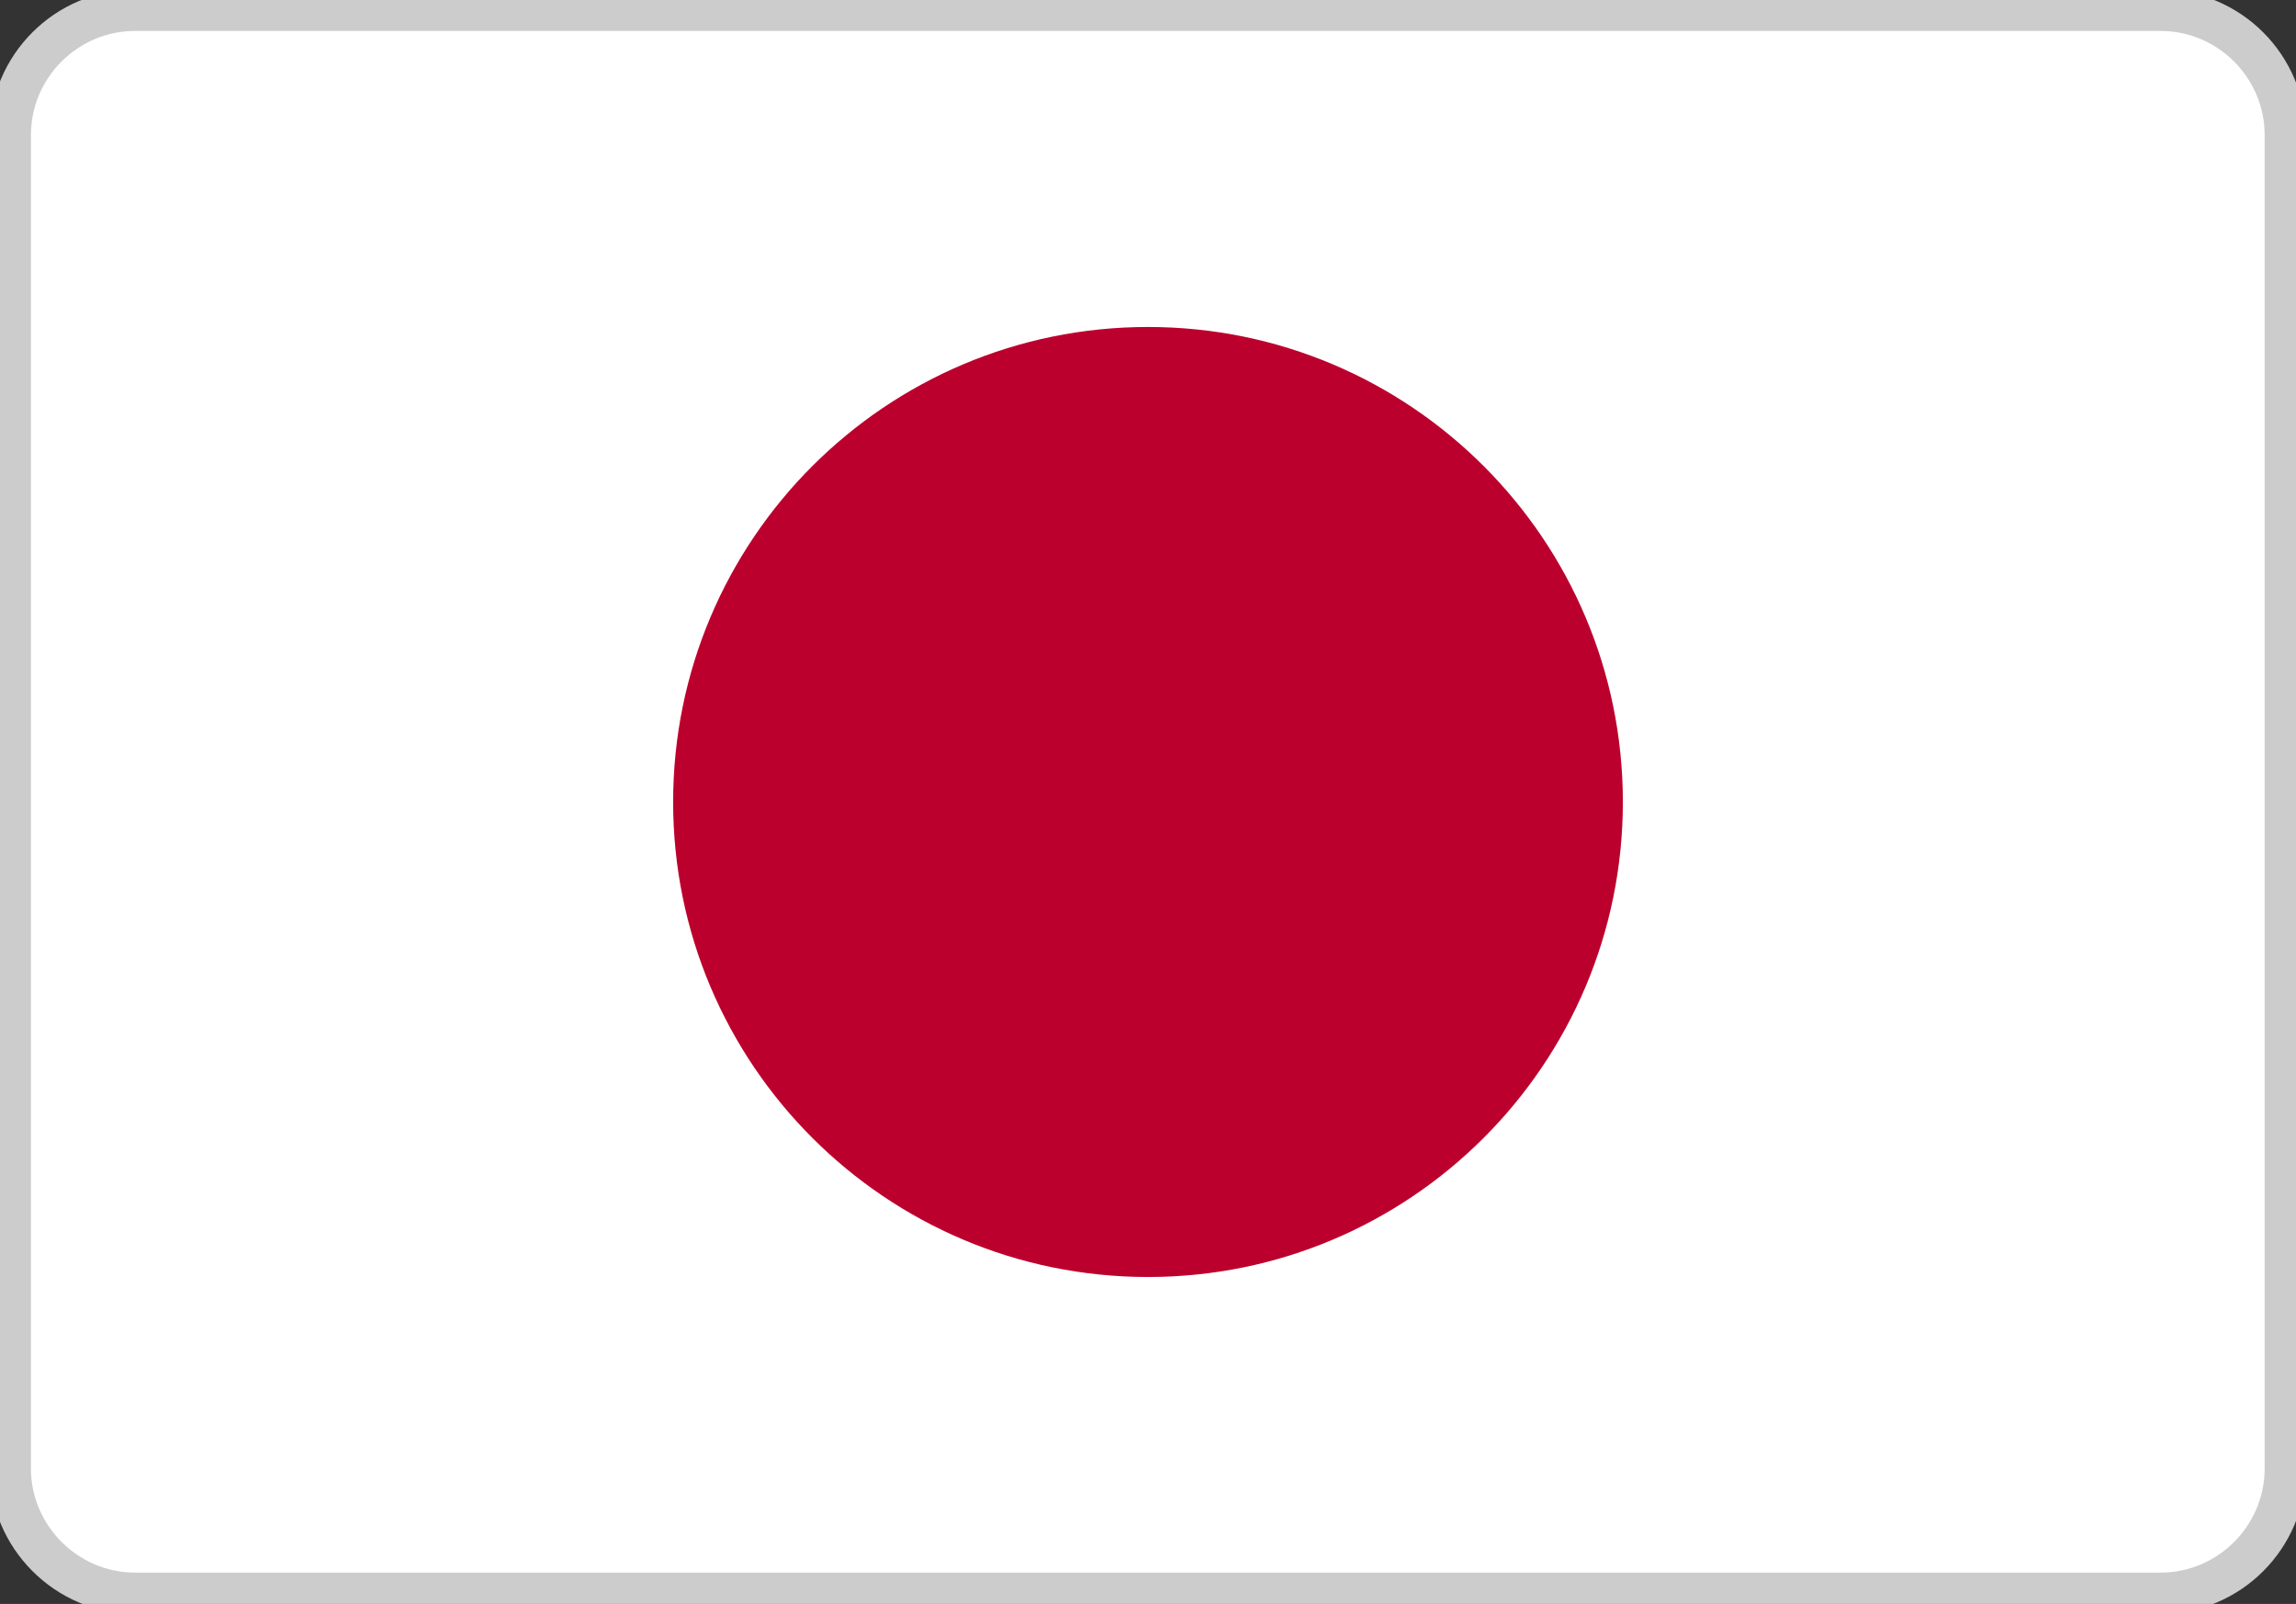
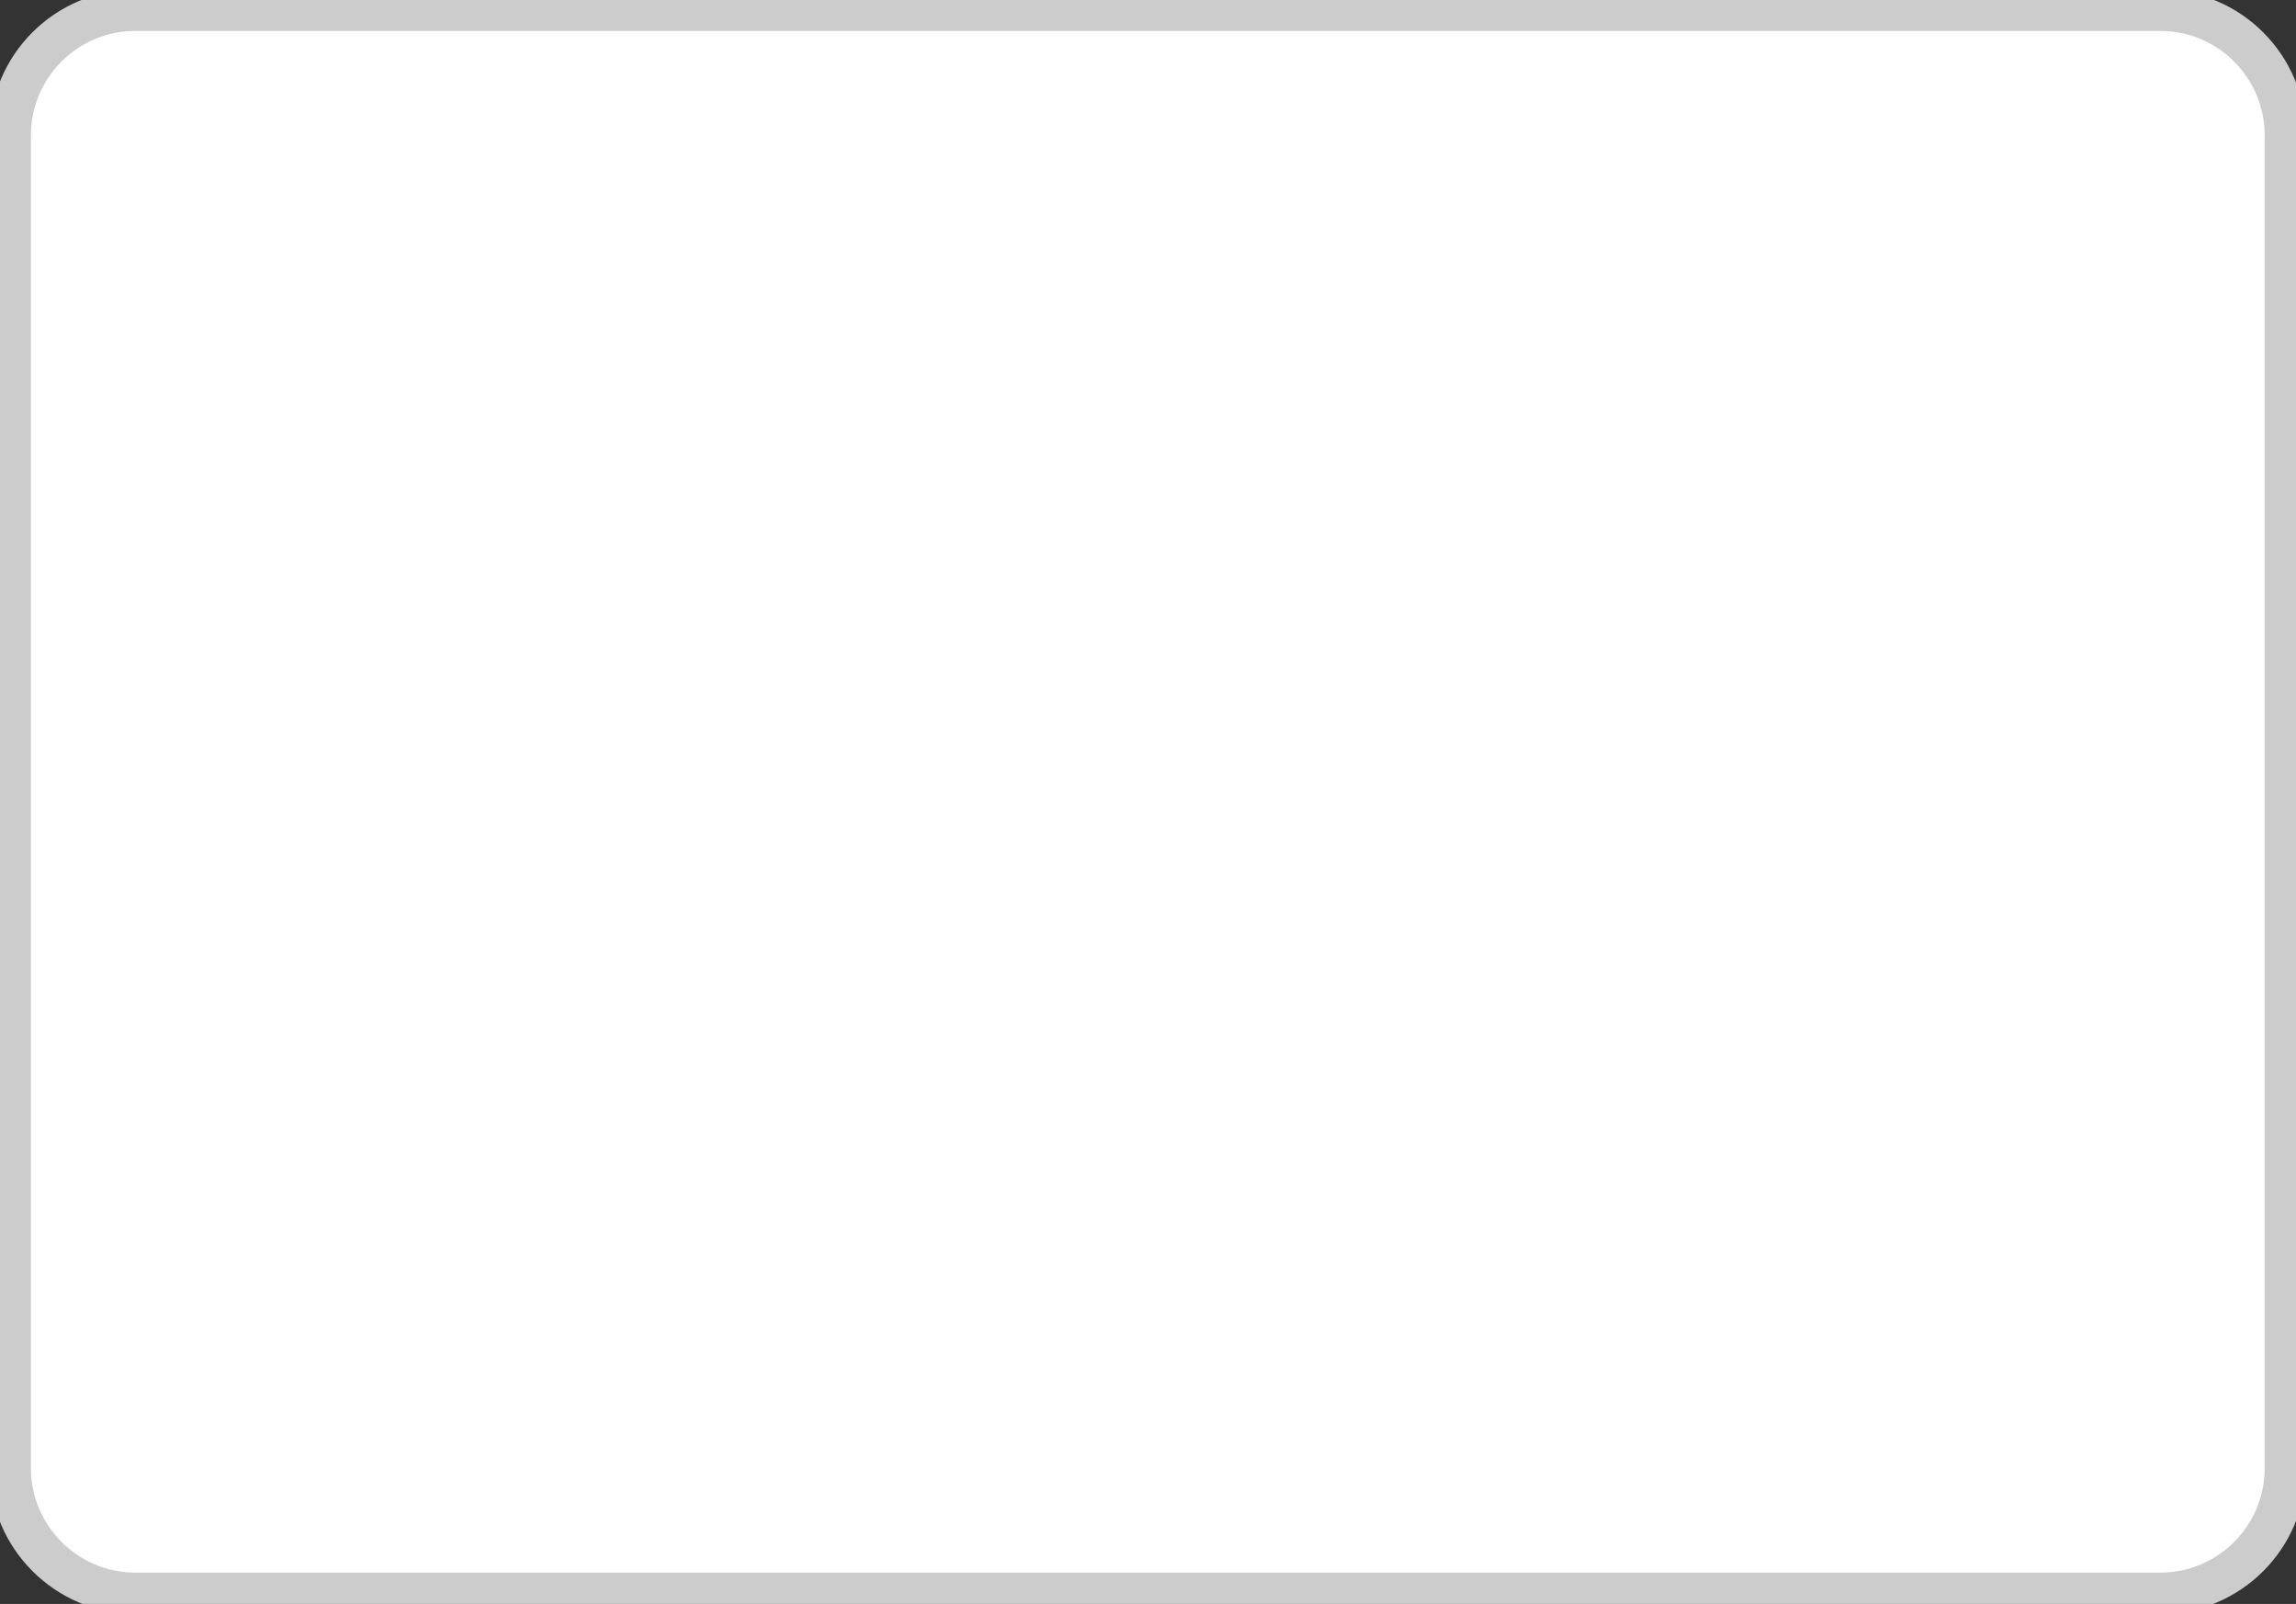
<svg xmlns="http://www.w3.org/2000/svg" version="1.1" id="Layer_1" x="0px" y="0px" viewBox="0 0 55.7 38.9" style="enable-background:new 0 0 55.7 38.9" xml:space="preserve">
  <rect x="0" y="0" width="55.7" height="38.9" fill="#333333" stroke="none" />
  <style type="text/css">.st0{fill:#FFFFFF;stroke:#CCCCCC;strokeWidth:0.5;stroke-miterlimit:2.613;} .st1{fill:#BC002D;}</style>
  <g>
    <path class="st0" d="M3.28,0.25h49.13c1.67,0,3.03,1.36,3.03,3.03v32.33c0,1.67-1.36,3.03-3.03,3.03H3.28 c-1.67,0-3.03-1.37-3.03-3.03V3.28C0.25,1.61,1.61,0.25,3.28,0.25L3.28,0.25z" />
-     <path class="st1" d="M39.37,19.45c0-6.36-5.16-11.52-11.52-11.52c-6.36,0-11.52,5.16-11.52,11.52c0,6.36,5.16,11.52,11.52,11.52 C34.21,30.97,39.37,25.81,39.37,19.45L39.37,19.45z" />
  </g>
</svg>